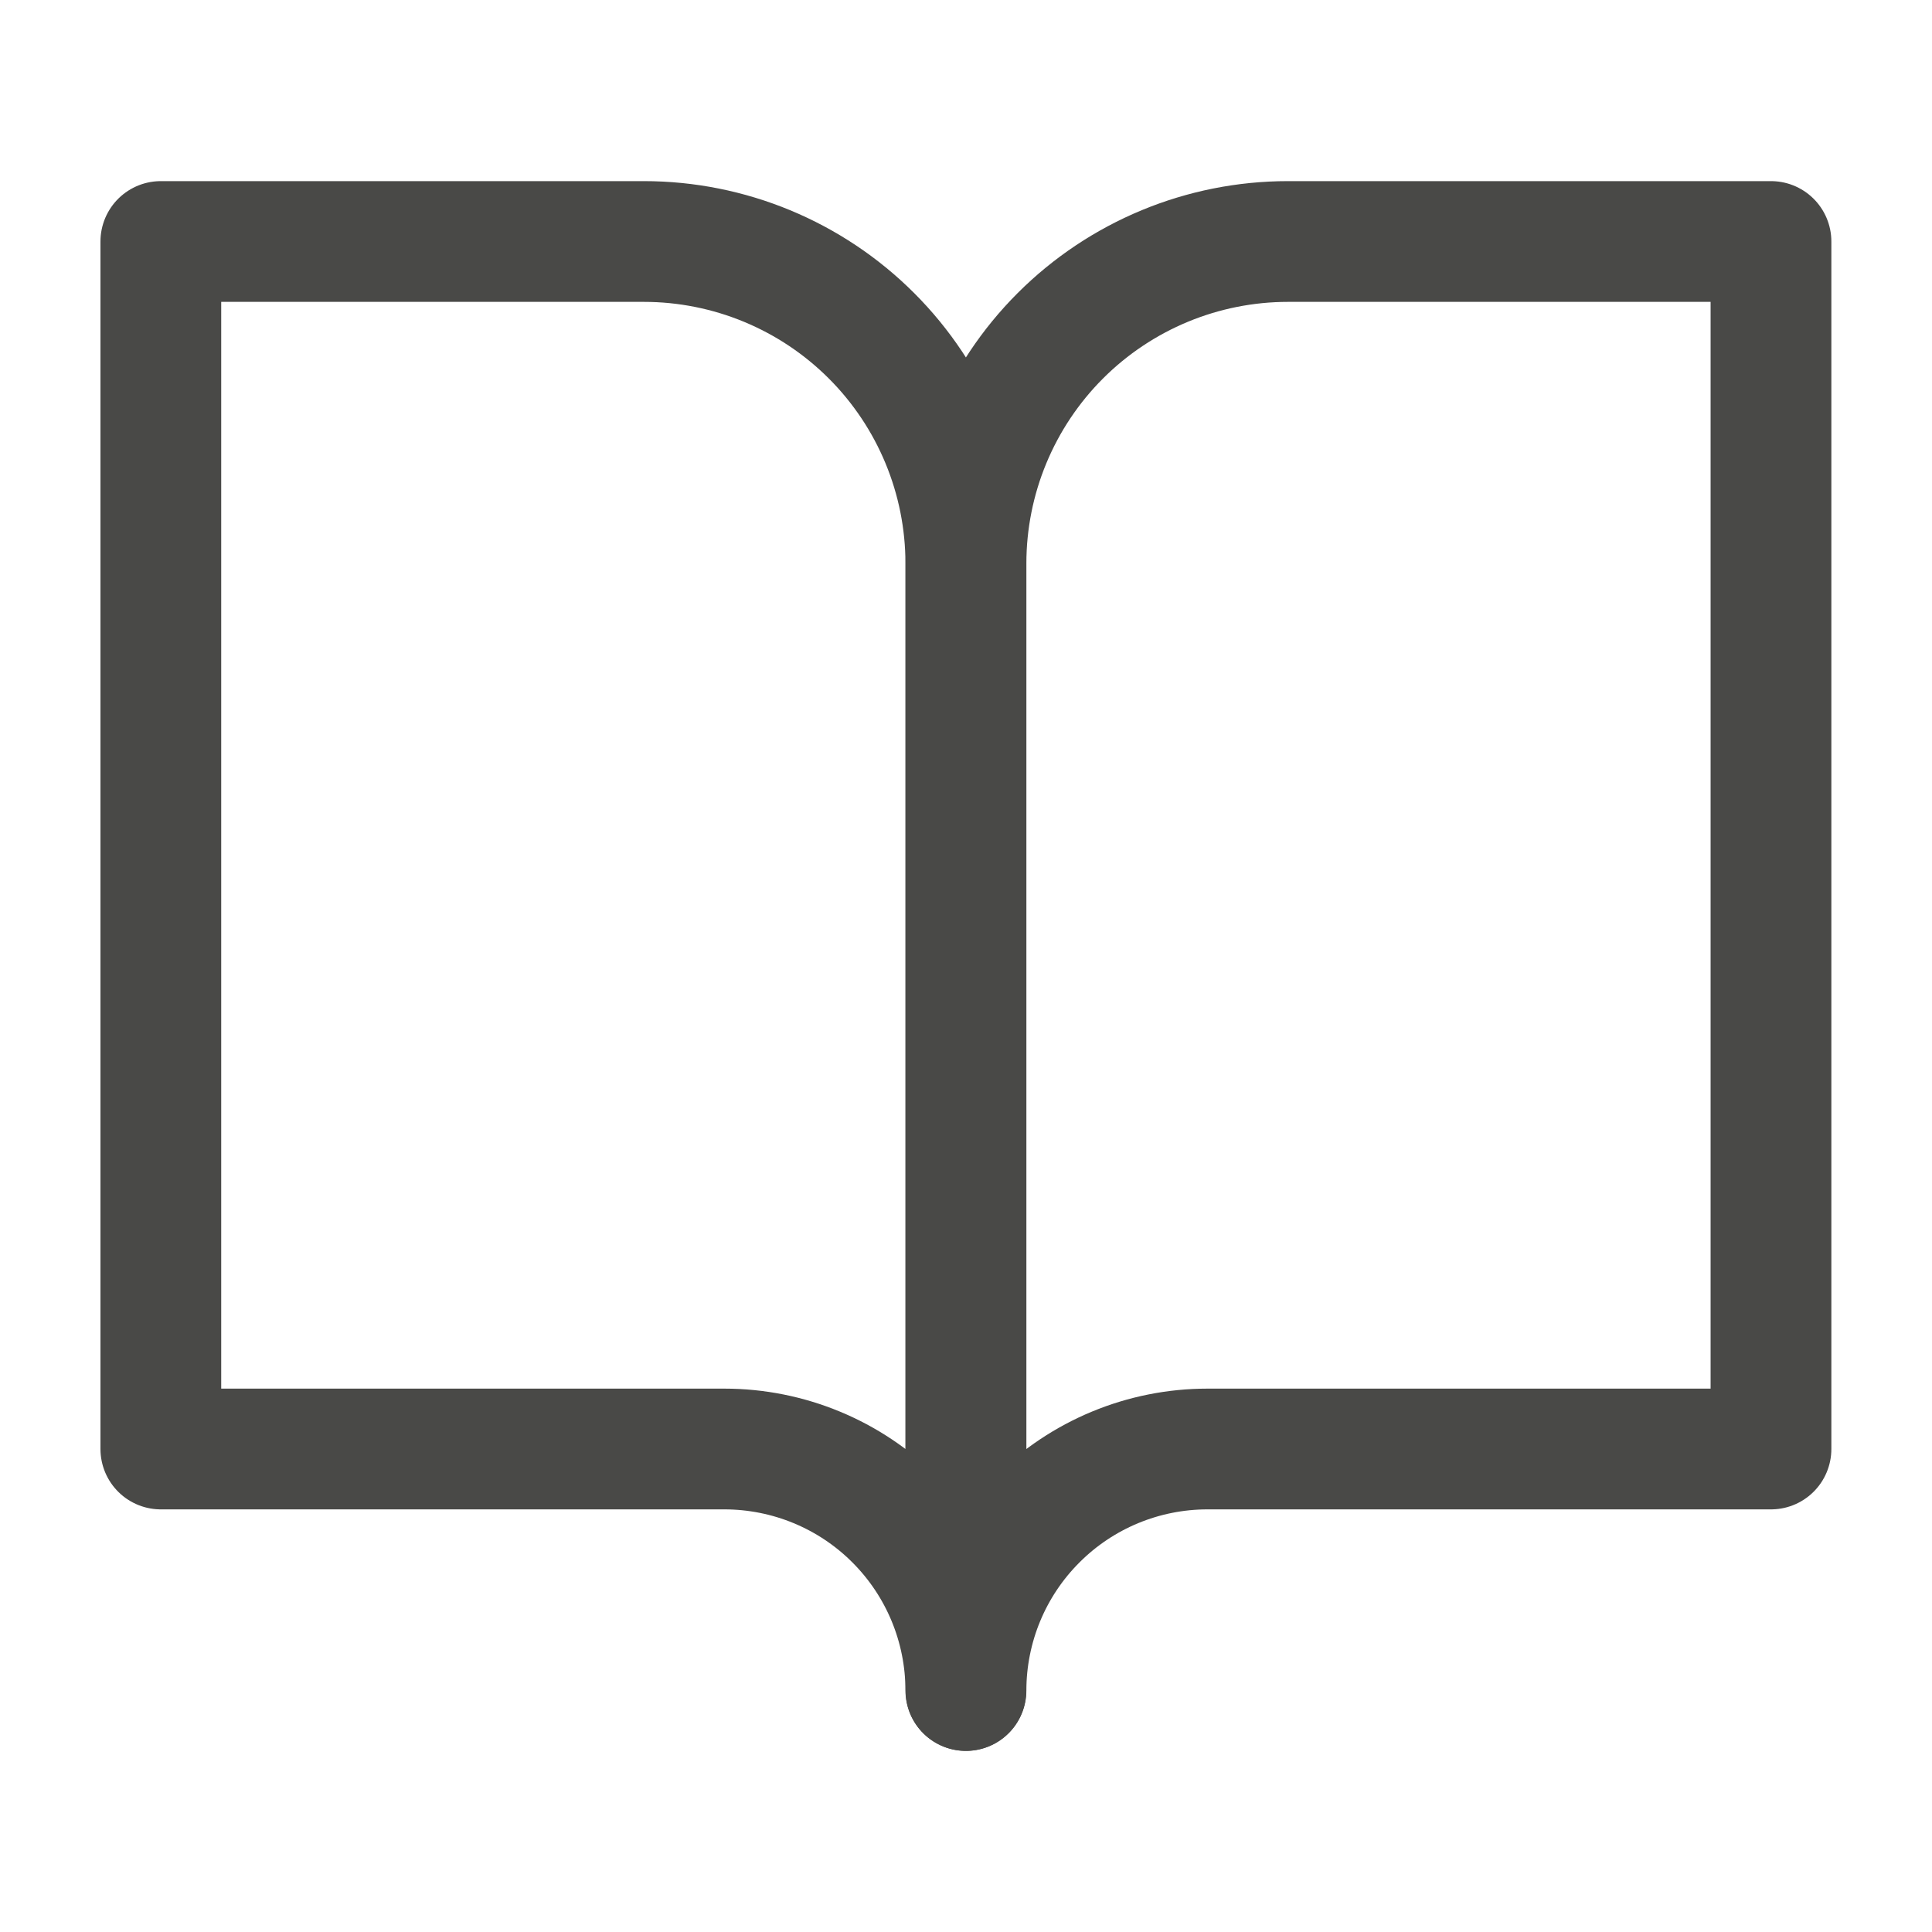
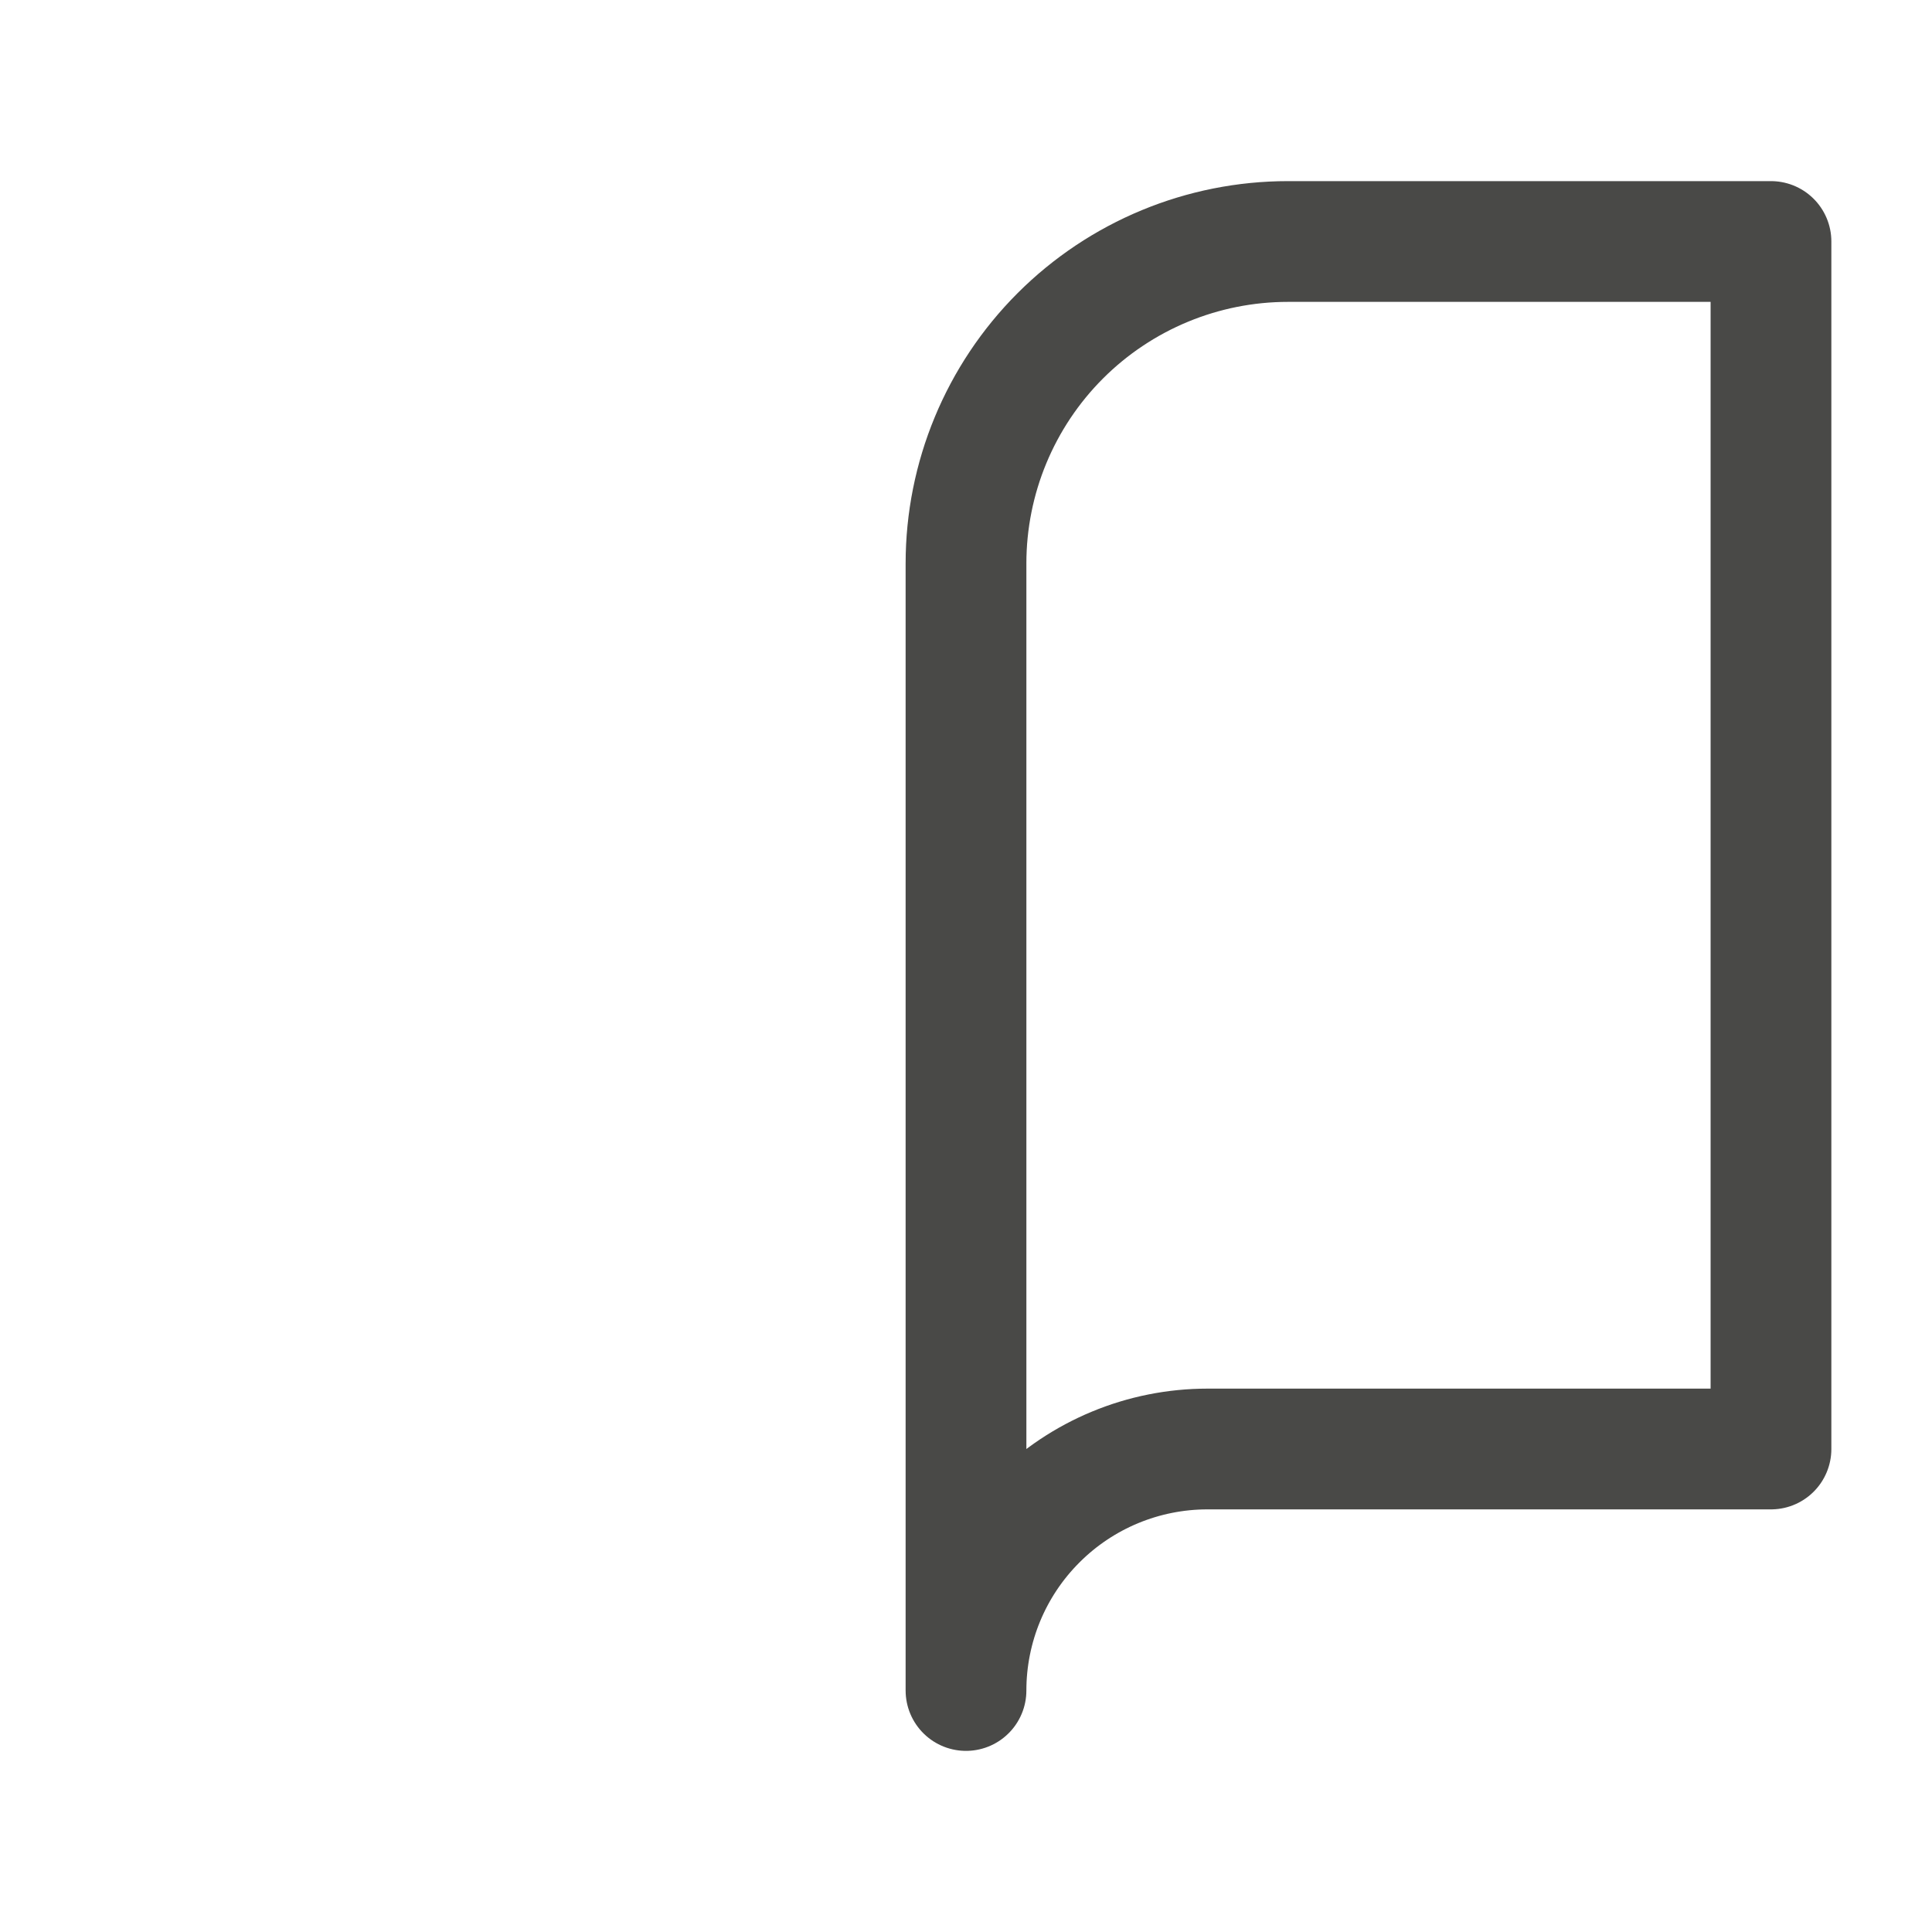
<svg xmlns="http://www.w3.org/2000/svg" width="32" height="32" viewBox="0 0 32 32" fill="none">
  <g opacity="0.8">
-     <path d="M2.664 4H10.664C12.079 4 13.435 4.562 14.435 5.562C15.435 6.562 15.997 7.919 15.997 9.333V28C15.997 26.939 15.576 25.922 14.826 25.172C14.076 24.421 13.058 24 11.997 24H2.664V4Z" stroke="#1B1B19" stroke-width="2" stroke-linecap="round" stroke-linejoin="round" />
    <path d="M29.333 4H21.333C19.919 4 18.562 4.562 17.562 5.562C16.562 6.562 16 7.919 16 9.333V28C16 26.939 16.421 25.922 17.172 25.172C17.922 24.421 18.939 24 20 24H29.333V4Z" stroke="#1B1B19" stroke-width="2" stroke-linecap="round" stroke-linejoin="round" />
  </g>
</svg>